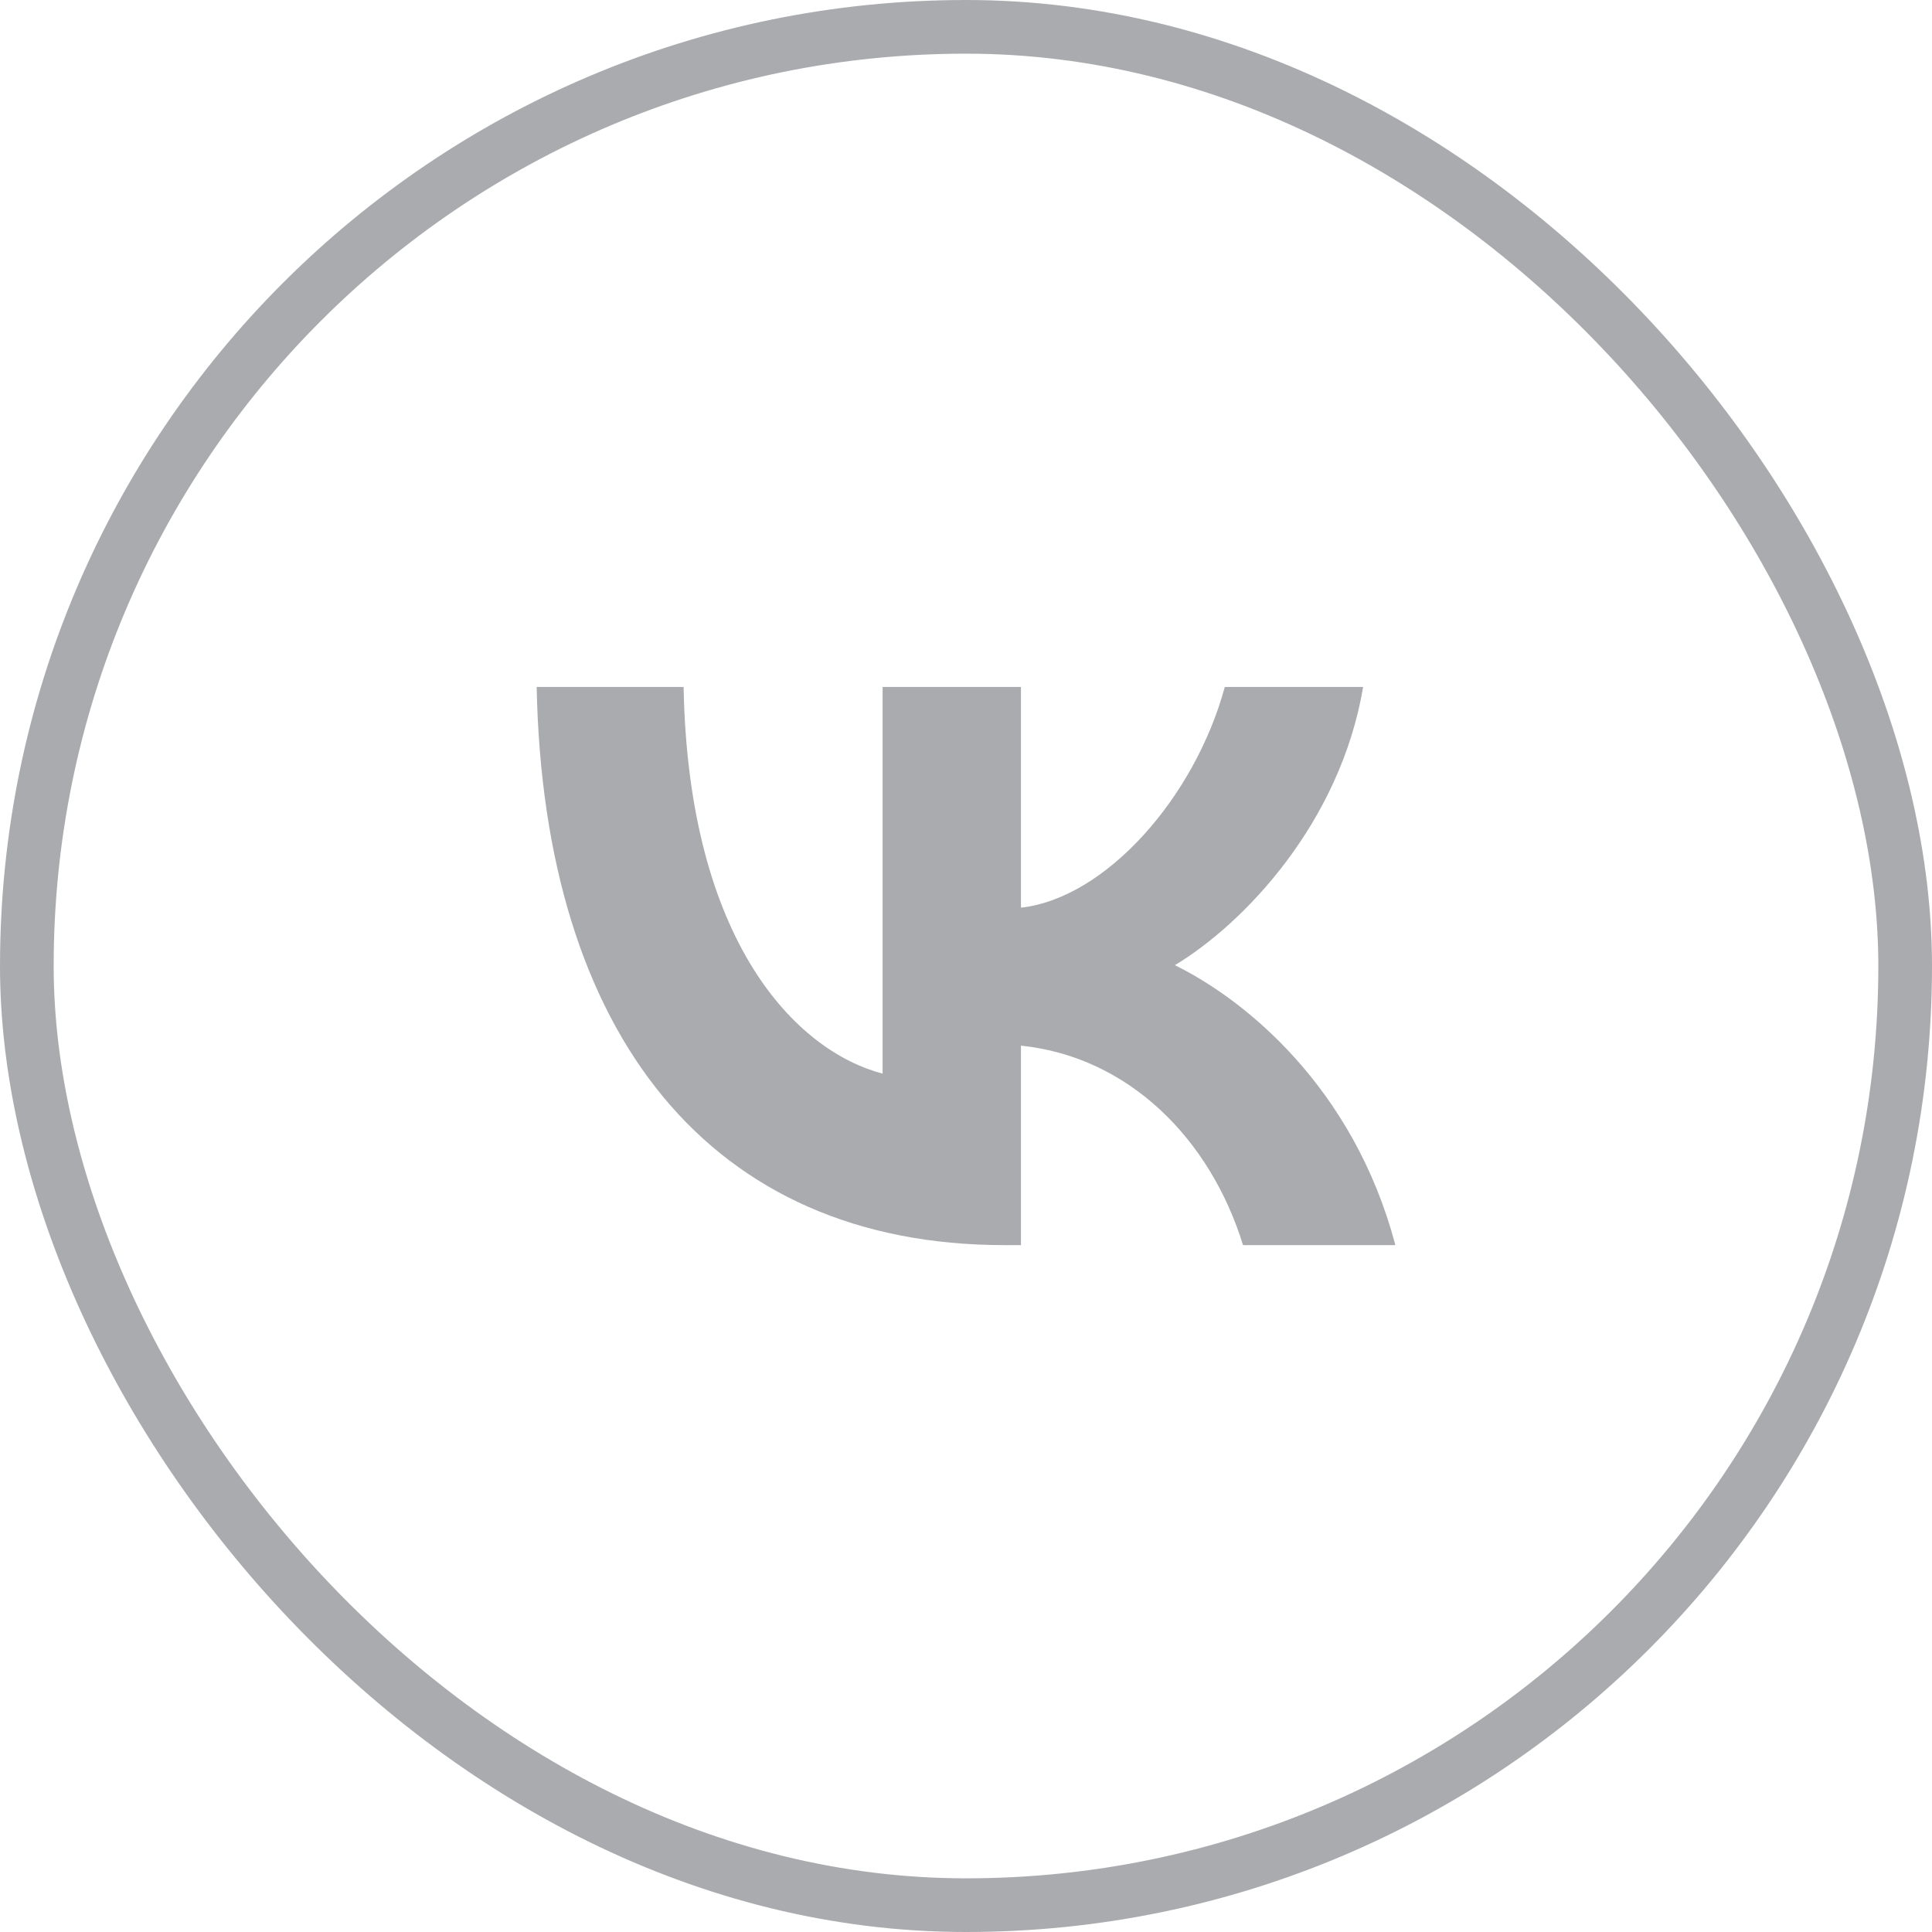
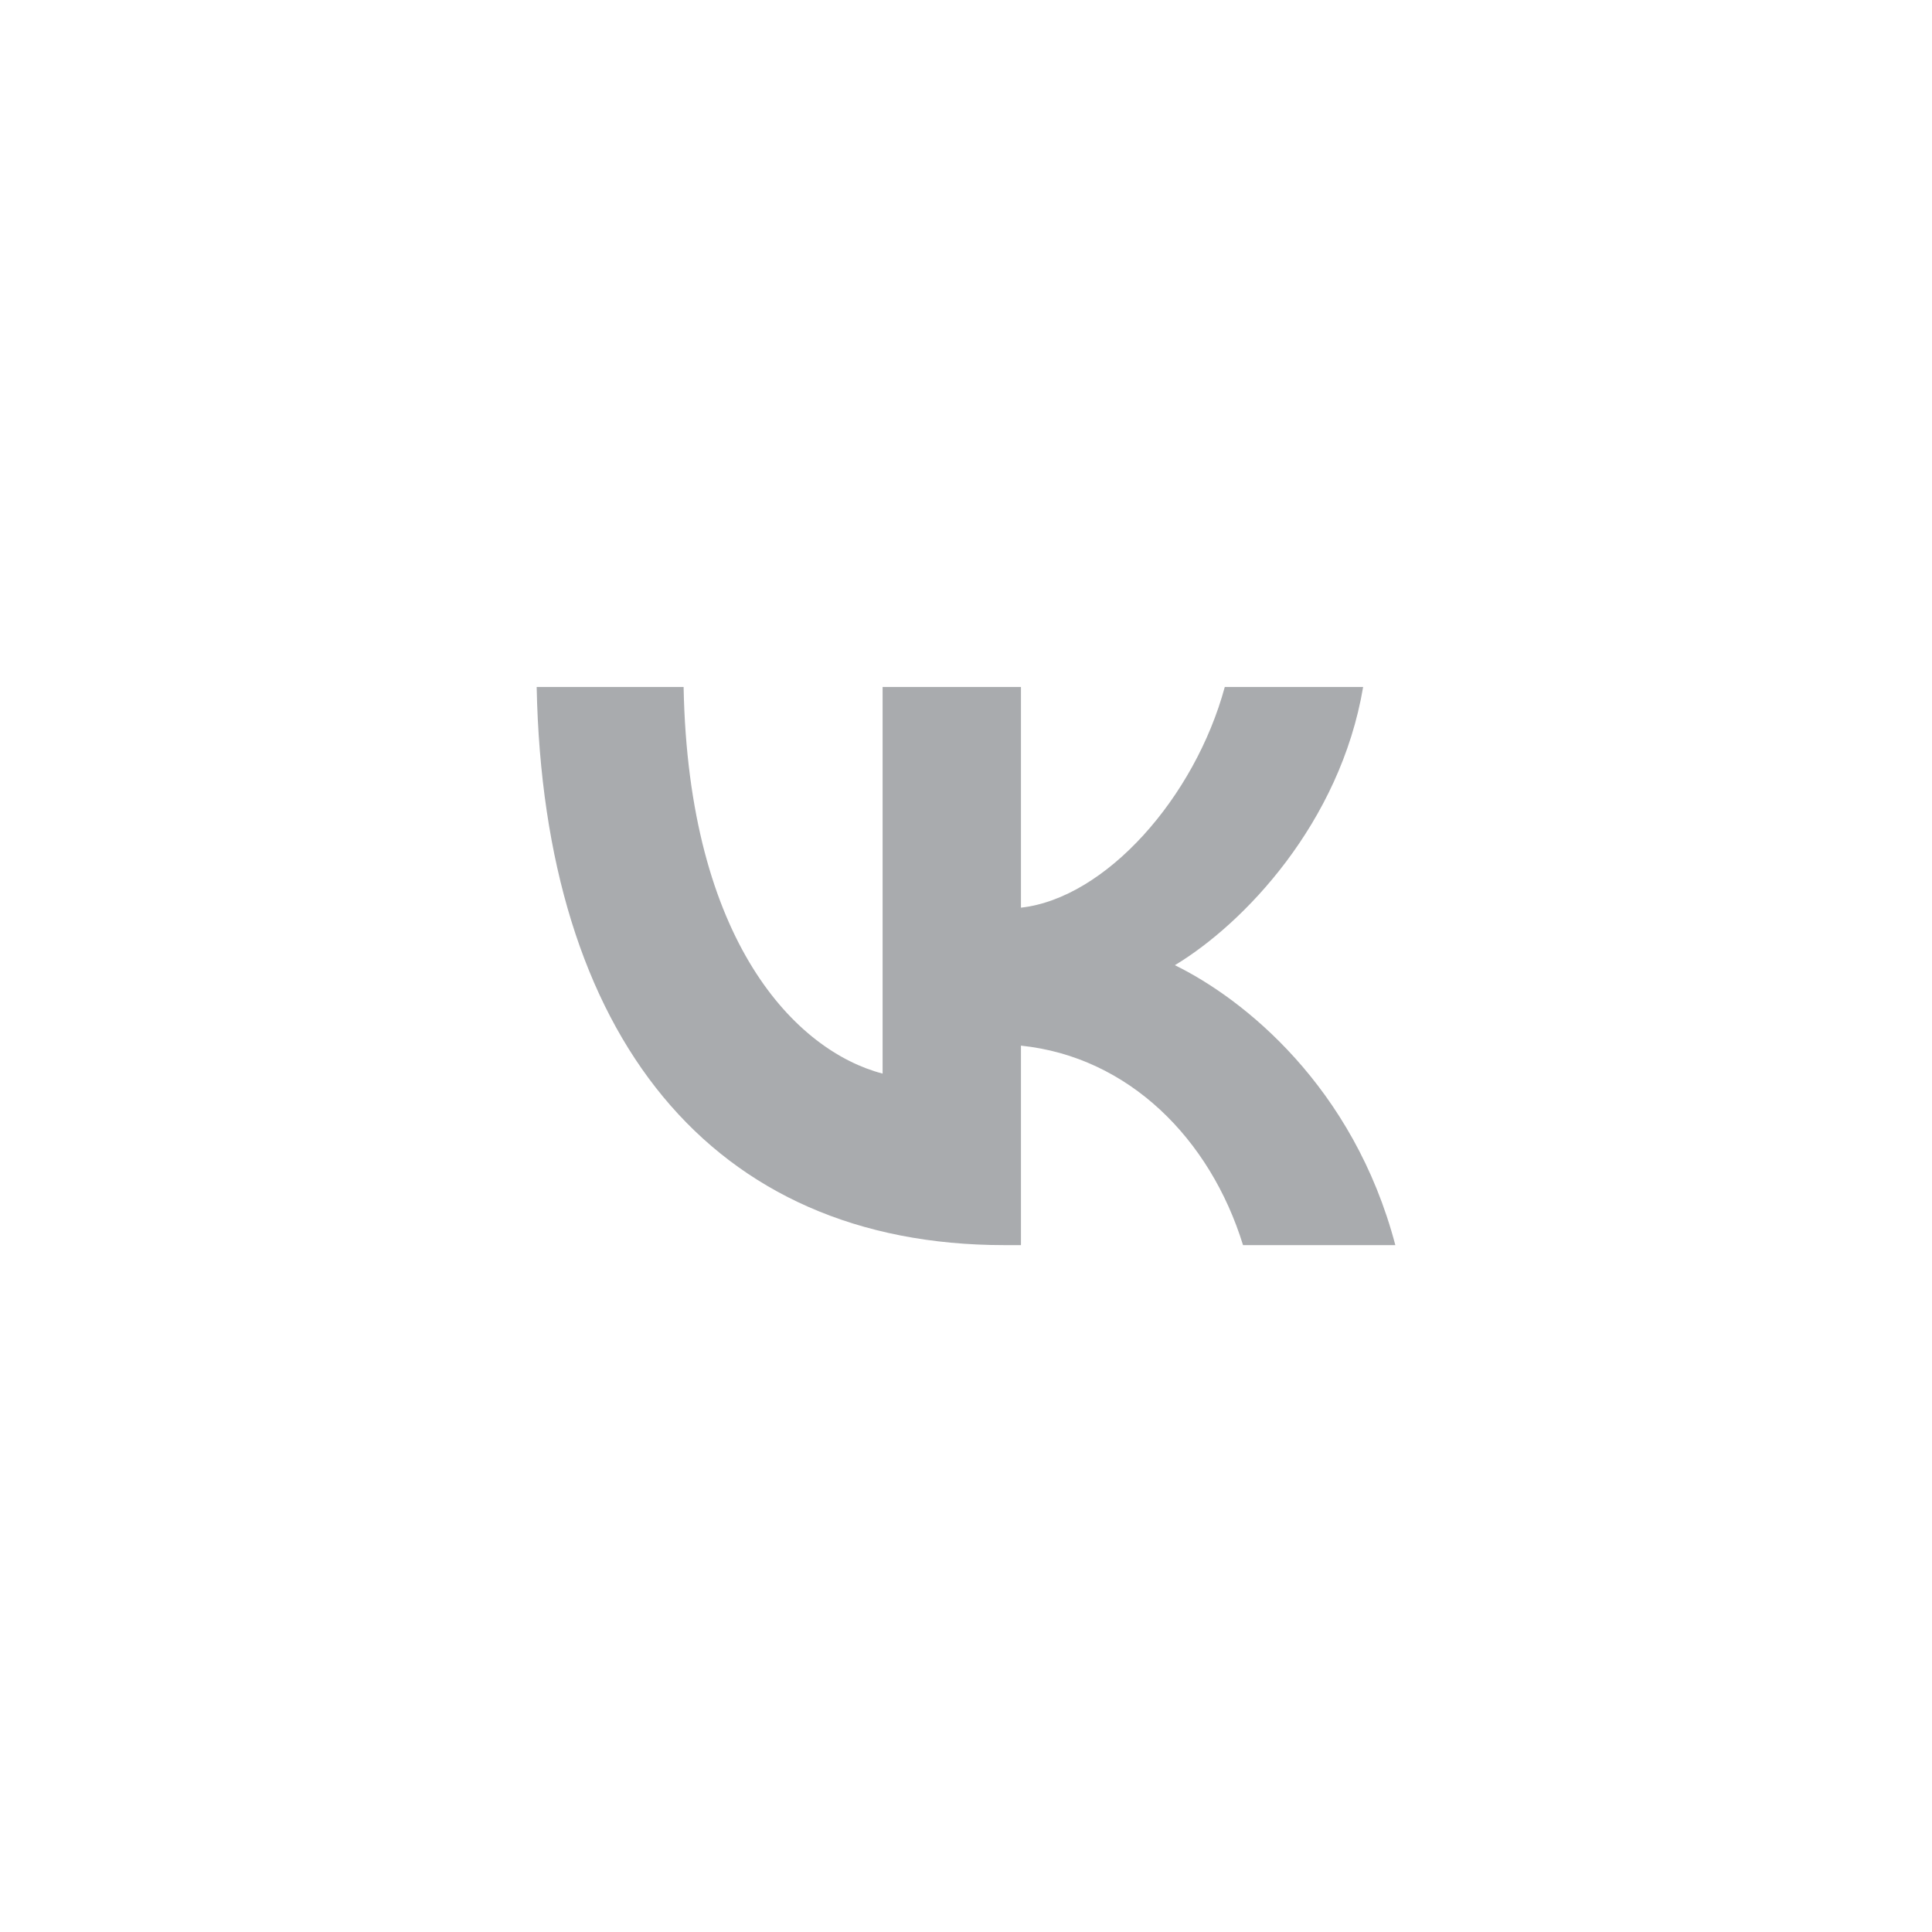
<svg xmlns="http://www.w3.org/2000/svg" width="36" height="36" viewBox="0 0 36 36" fill="none">
  <path d="M18.715 23.201C13.248 23.201 10.13 19.297 10 12.801H12.738C12.828 17.569 14.847 19.588 16.446 20.005V12.801H19.024V16.913C20.603 16.736 22.262 14.862 22.822 12.801H25.4C24.971 15.341 23.172 17.215 21.892 17.985C23.172 18.61 25.221 20.244 26 23.201H23.162C22.552 21.223 21.033 19.692 19.024 19.484V23.201H18.715Z" fill="#A9ABAE" />
-   <rect x="0.5" y="0.5" width="35" height="35" rx="17.5" stroke="#A9ABAE" />
</svg>